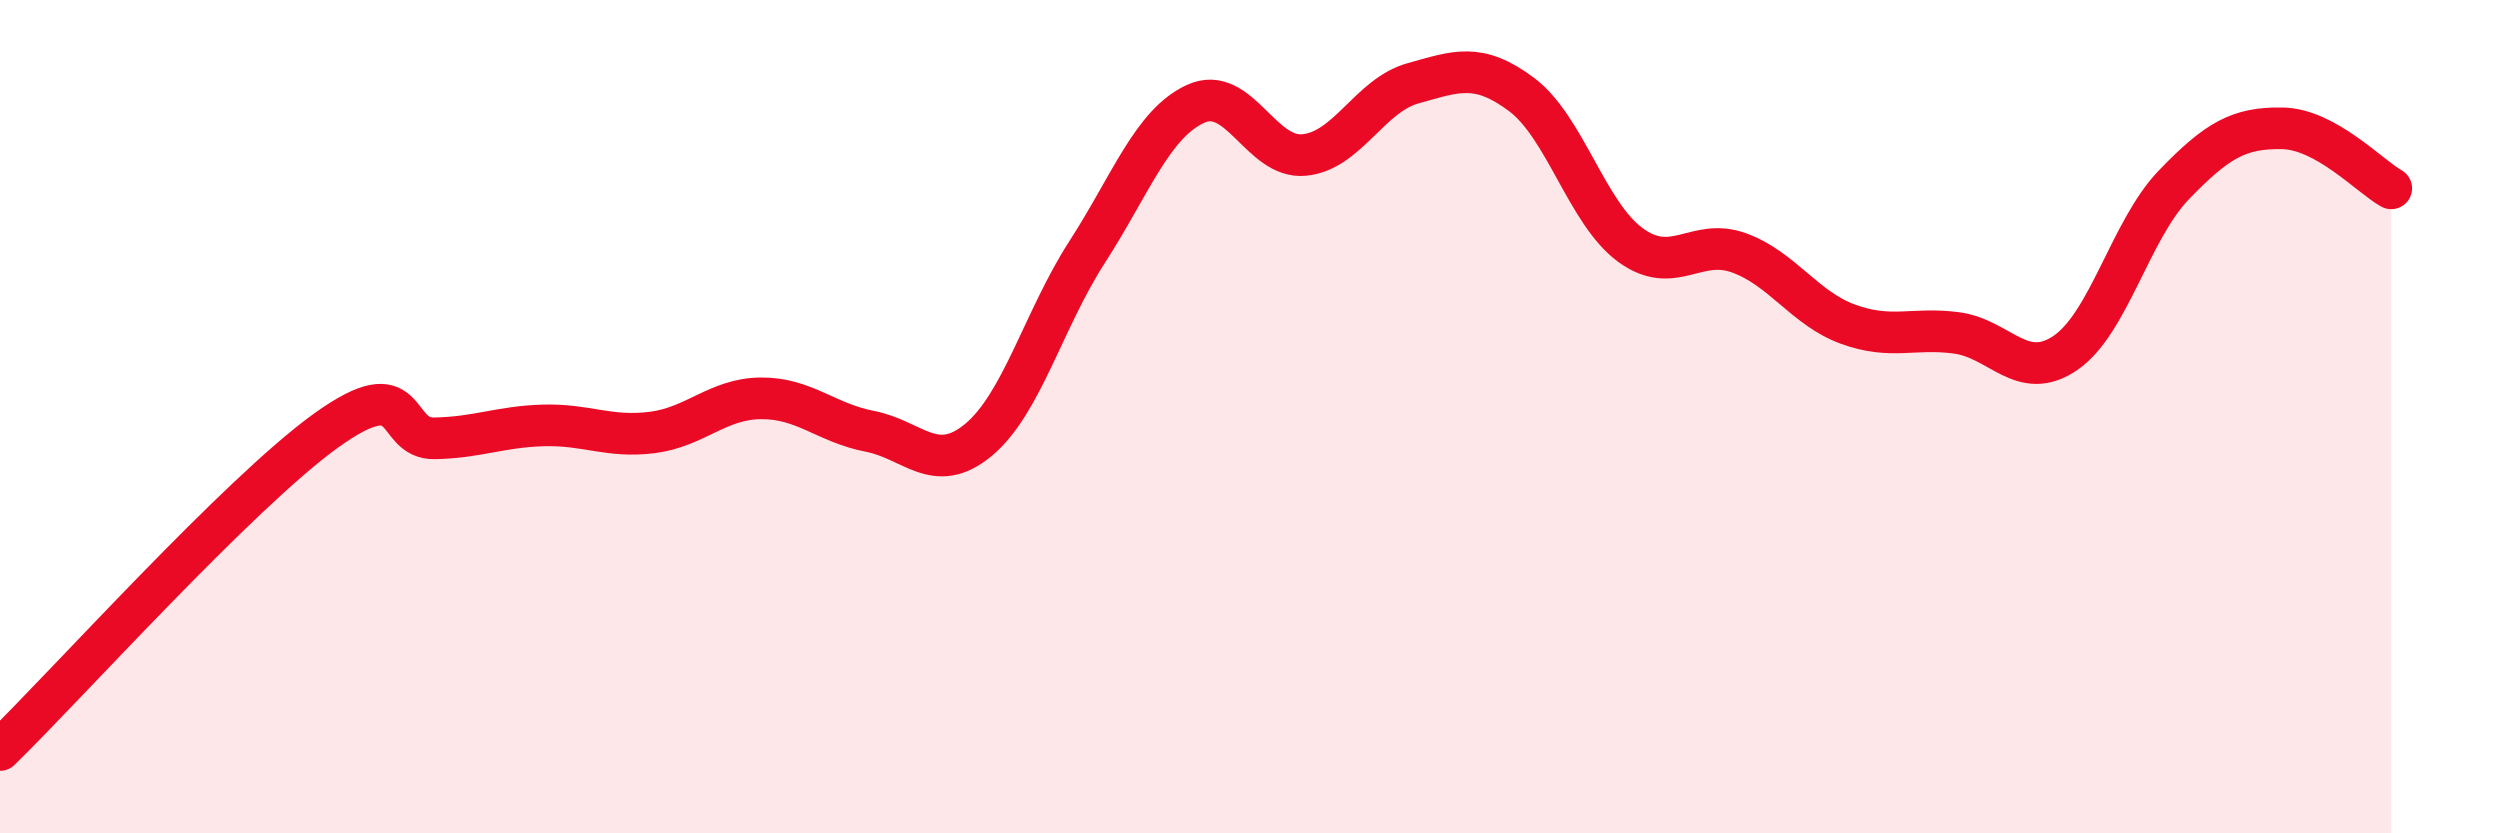
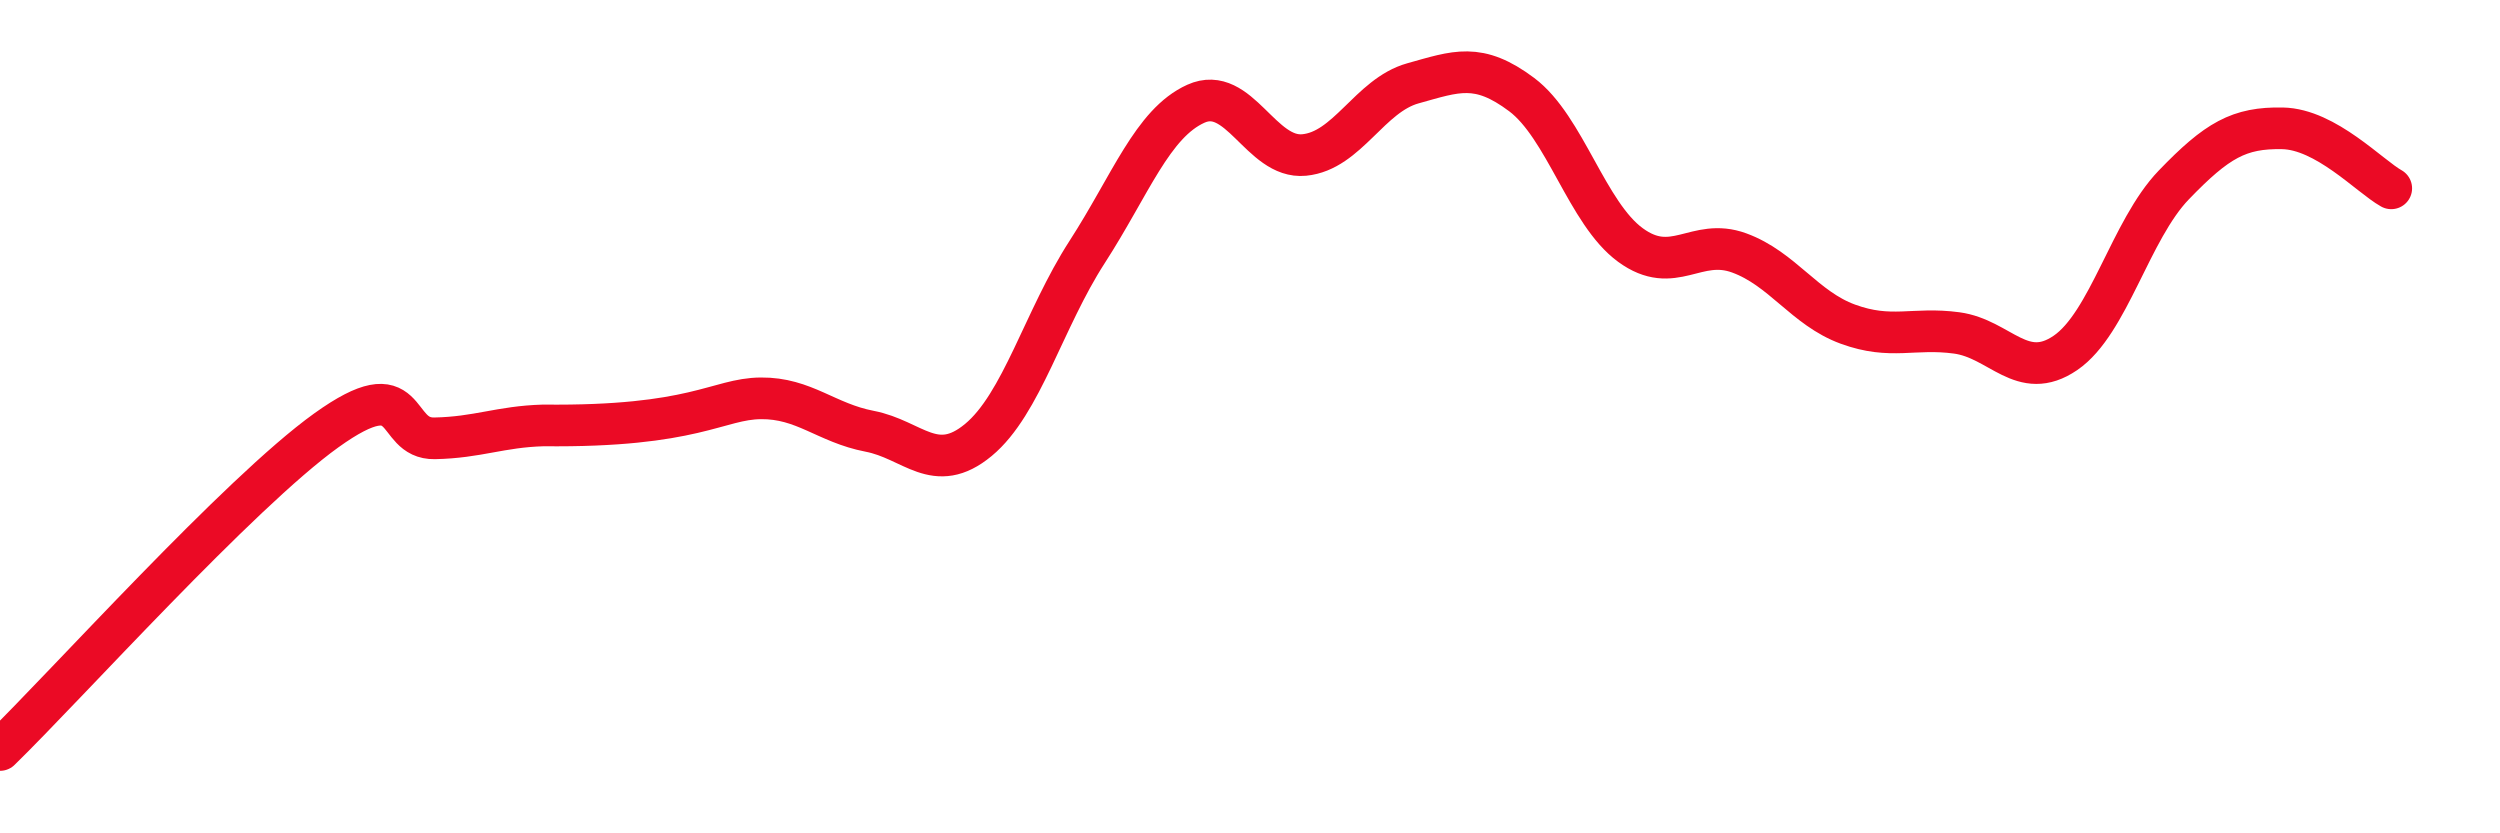
<svg xmlns="http://www.w3.org/2000/svg" width="60" height="20" viewBox="0 0 60 20">
-   <path d="M 0,18 C 1.57,16.47 5.74,11.83 7.83,10.33 C 9.92,8.83 9.39,10.54 10.43,10.52 C 11.47,10.5 12,10.24 13.04,10.21 C 14.08,10.18 14.61,10.51 15.65,10.38 C 16.69,10.25 17.22,9.57 18.26,9.56 C 19.3,9.55 19.83,10.15 20.87,10.35 C 21.91,10.55 22.44,11.42 23.48,10.56 C 24.52,9.7 25.05,7.66 26.09,6.05 C 27.13,4.44 27.66,2.96 28.7,2.49 C 29.74,2.02 30.26,3.82 31.3,3.72 C 32.34,3.62 32.87,2.29 33.91,2 C 34.95,1.71 35.48,1.49 36.52,2.27 C 37.56,3.05 38.09,5.12 39.13,5.88 C 40.17,6.64 40.7,5.69 41.74,6.07 C 42.78,6.45 43.31,7.4 44.35,7.78 C 45.39,8.16 45.92,7.85 46.96,7.99 C 48,8.13 48.53,9.18 49.57,8.47 C 50.61,7.76 51.13,5.52 52.17,4.44 C 53.21,3.36 53.74,3.06 54.78,3.08 C 55.82,3.1 56.87,4.23 57.39,4.52L57.39 20L0 20Z" fill="#EB0A25" opacity="0.1" stroke-linecap="round" stroke-linejoin="round" />
-   <path d="M 0,18 C 1.57,16.47 5.74,11.83 7.83,10.33 C 9.92,8.83 9.39,10.54 10.43,10.52 C 11.47,10.5 12,10.24 13.04,10.21 C 14.08,10.18 14.61,10.51 15.65,10.38 C 16.69,10.25 17.22,9.57 18.26,9.56 C 19.3,9.55 19.83,10.15 20.87,10.35 C 21.91,10.55 22.44,11.42 23.48,10.56 C 24.52,9.7 25.05,7.66 26.09,6.05 C 27.13,4.44 27.66,2.96 28.7,2.49 C 29.74,2.02 30.26,3.82 31.3,3.72 C 32.34,3.62 32.87,2.29 33.91,2 C 34.95,1.71 35.48,1.49 36.52,2.27 C 37.56,3.05 38.09,5.12 39.13,5.88 C 40.17,6.64 40.7,5.69 41.74,6.07 C 42.78,6.45 43.31,7.4 44.35,7.78 C 45.39,8.16 45.92,7.85 46.96,7.99 C 48,8.13 48.53,9.18 49.57,8.47 C 50.61,7.76 51.13,5.52 52.17,4.44 C 53.21,3.36 53.74,3.06 54.78,3.08 C 55.82,3.1 56.87,4.23 57.39,4.52" stroke="#EB0A25" stroke-width="1" fill="none" stroke-linecap="round" stroke-linejoin="round" />
+   <path d="M 0,18 C 1.57,16.47 5.74,11.83 7.83,10.33 C 9.92,8.83 9.39,10.54 10.43,10.52 C 11.47,10.5 12,10.24 13.04,10.21 C 16.69,10.25 17.22,9.57 18.26,9.56 C 19.3,9.55 19.83,10.15 20.87,10.35 C 21.91,10.55 22.44,11.42 23.48,10.56 C 24.52,9.7 25.05,7.66 26.09,6.05 C 27.13,4.44 27.66,2.96 28.7,2.49 C 29.74,2.02 30.26,3.82 31.3,3.72 C 32.34,3.62 32.87,2.29 33.91,2 C 34.95,1.71 35.48,1.49 36.52,2.27 C 37.56,3.05 38.09,5.12 39.13,5.88 C 40.17,6.64 40.7,5.69 41.74,6.07 C 42.78,6.45 43.31,7.4 44.35,7.78 C 45.39,8.16 45.92,7.85 46.96,7.99 C 48,8.13 48.53,9.18 49.57,8.47 C 50.61,7.76 51.13,5.52 52.17,4.44 C 53.21,3.36 53.74,3.06 54.78,3.08 C 55.82,3.1 56.87,4.23 57.39,4.52" stroke="#EB0A25" stroke-width="1" fill="none" stroke-linecap="round" stroke-linejoin="round" />
</svg>